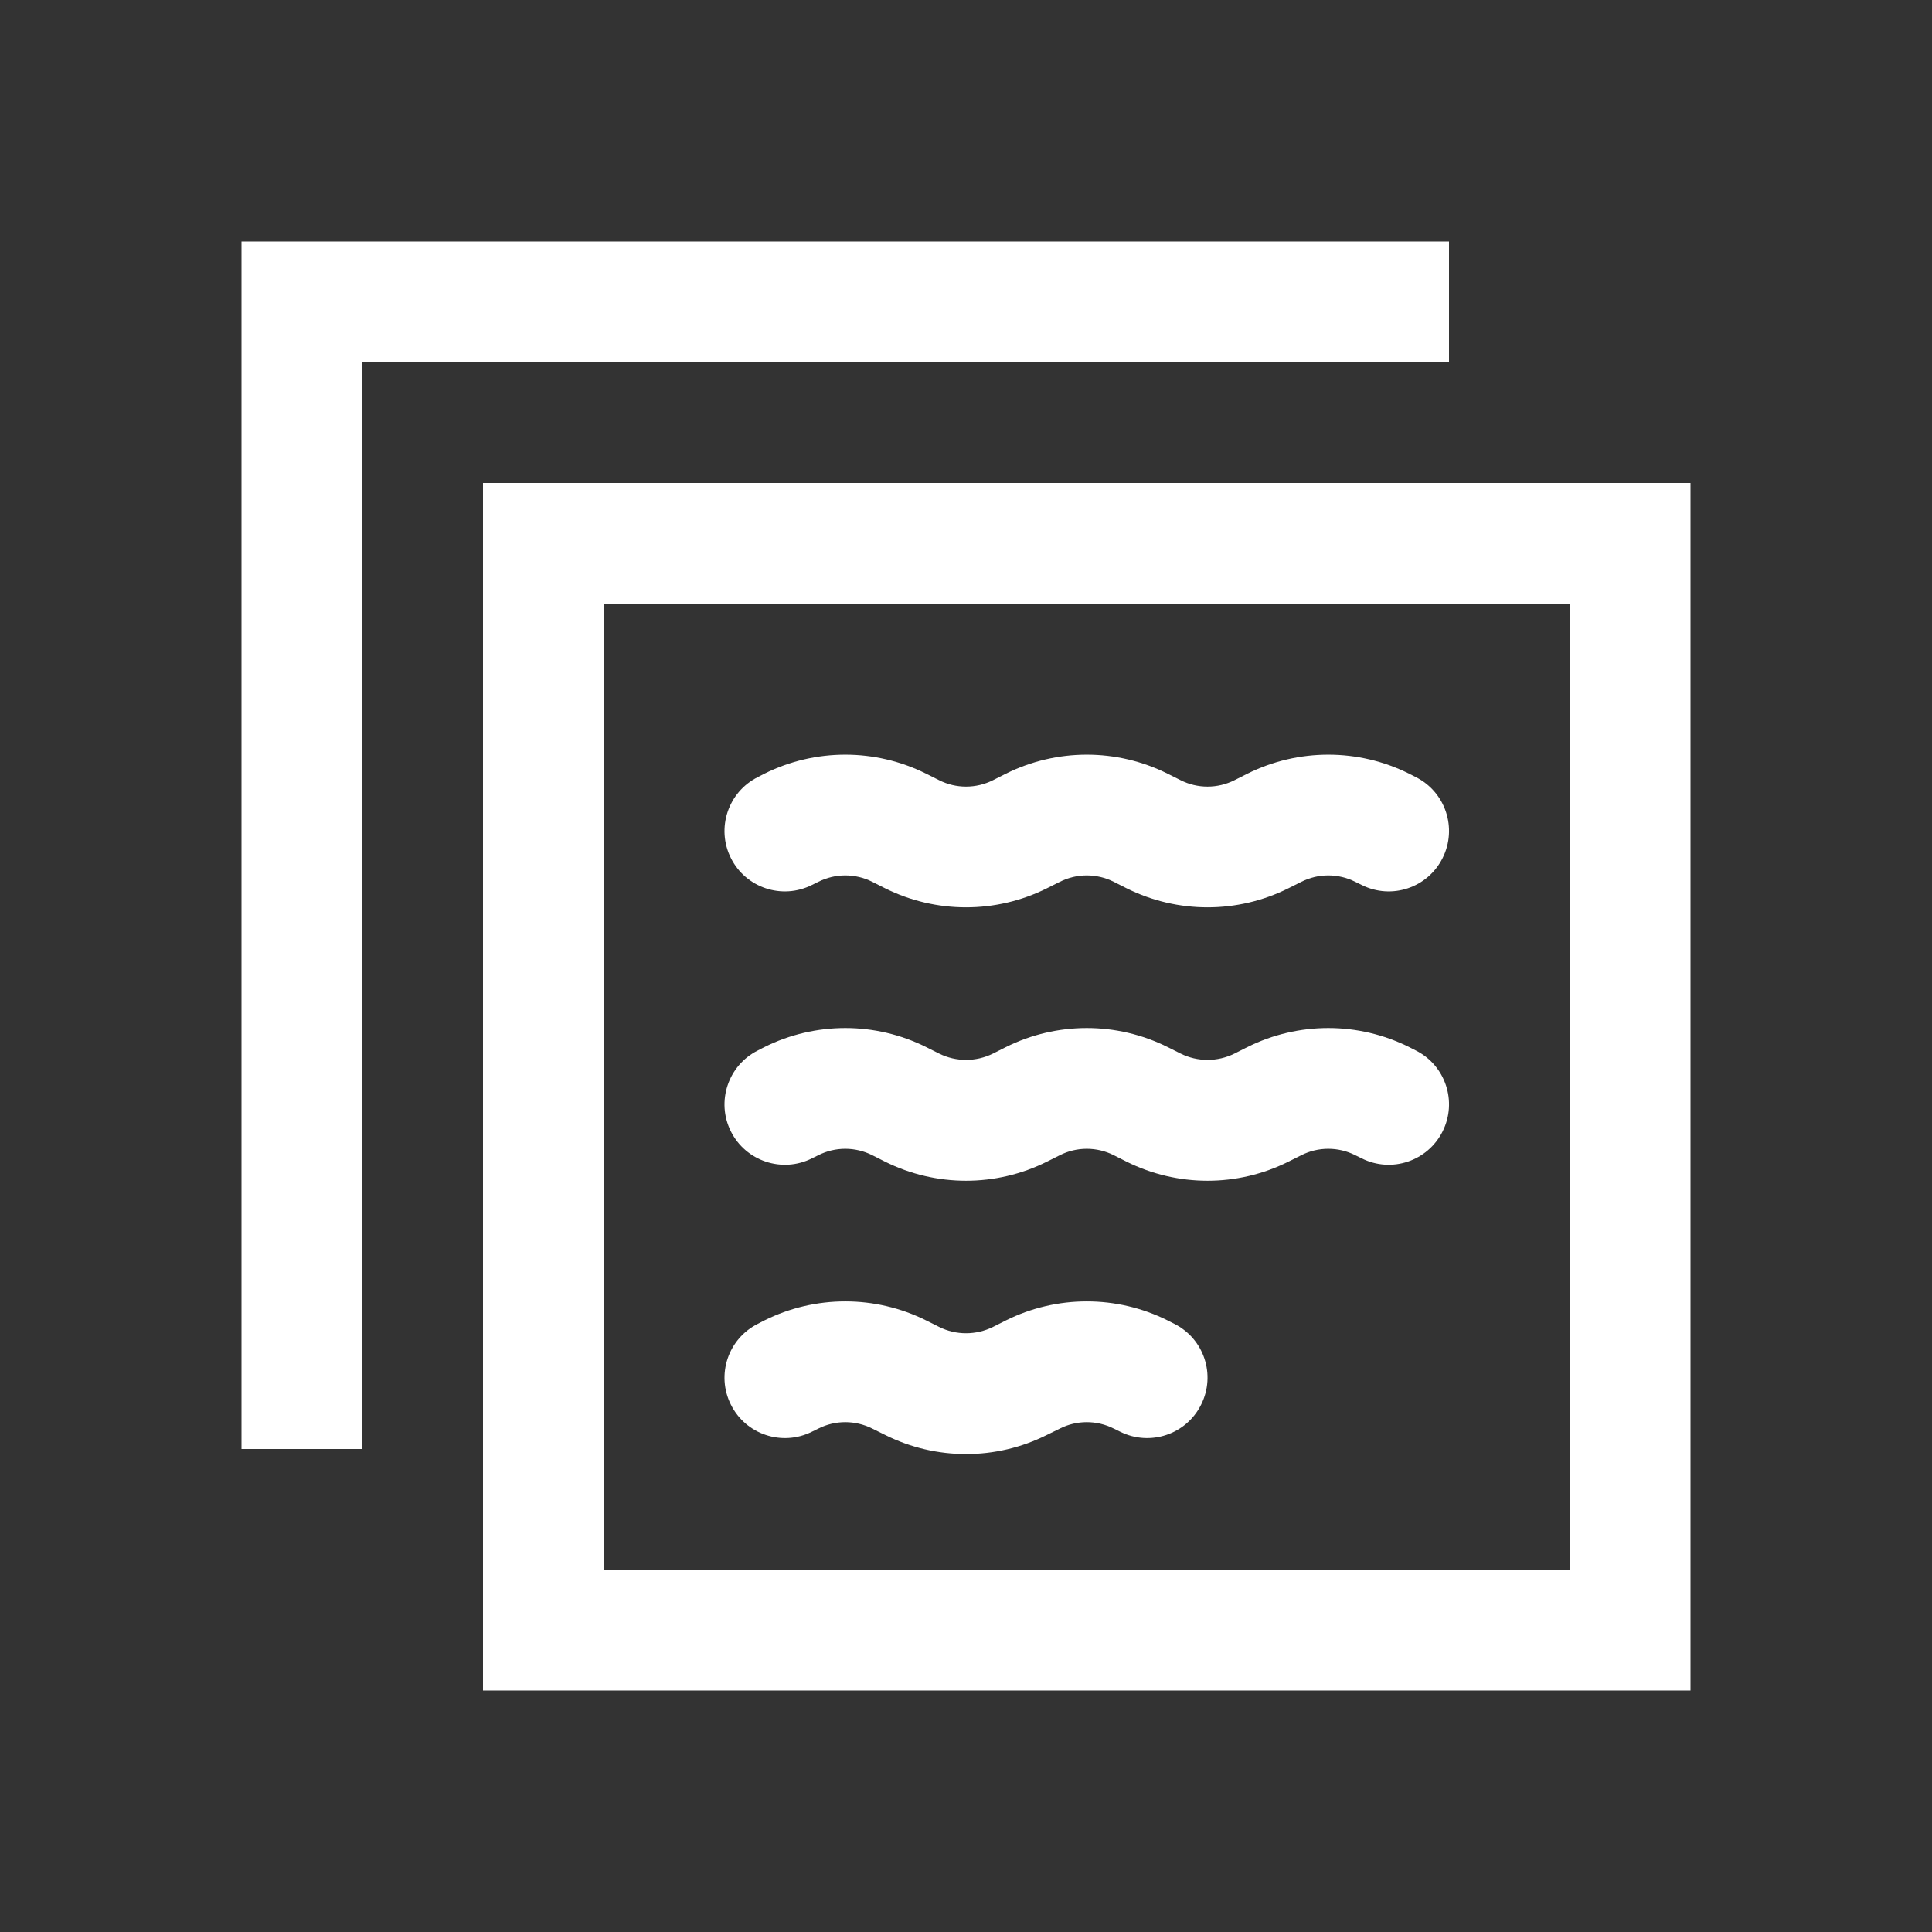
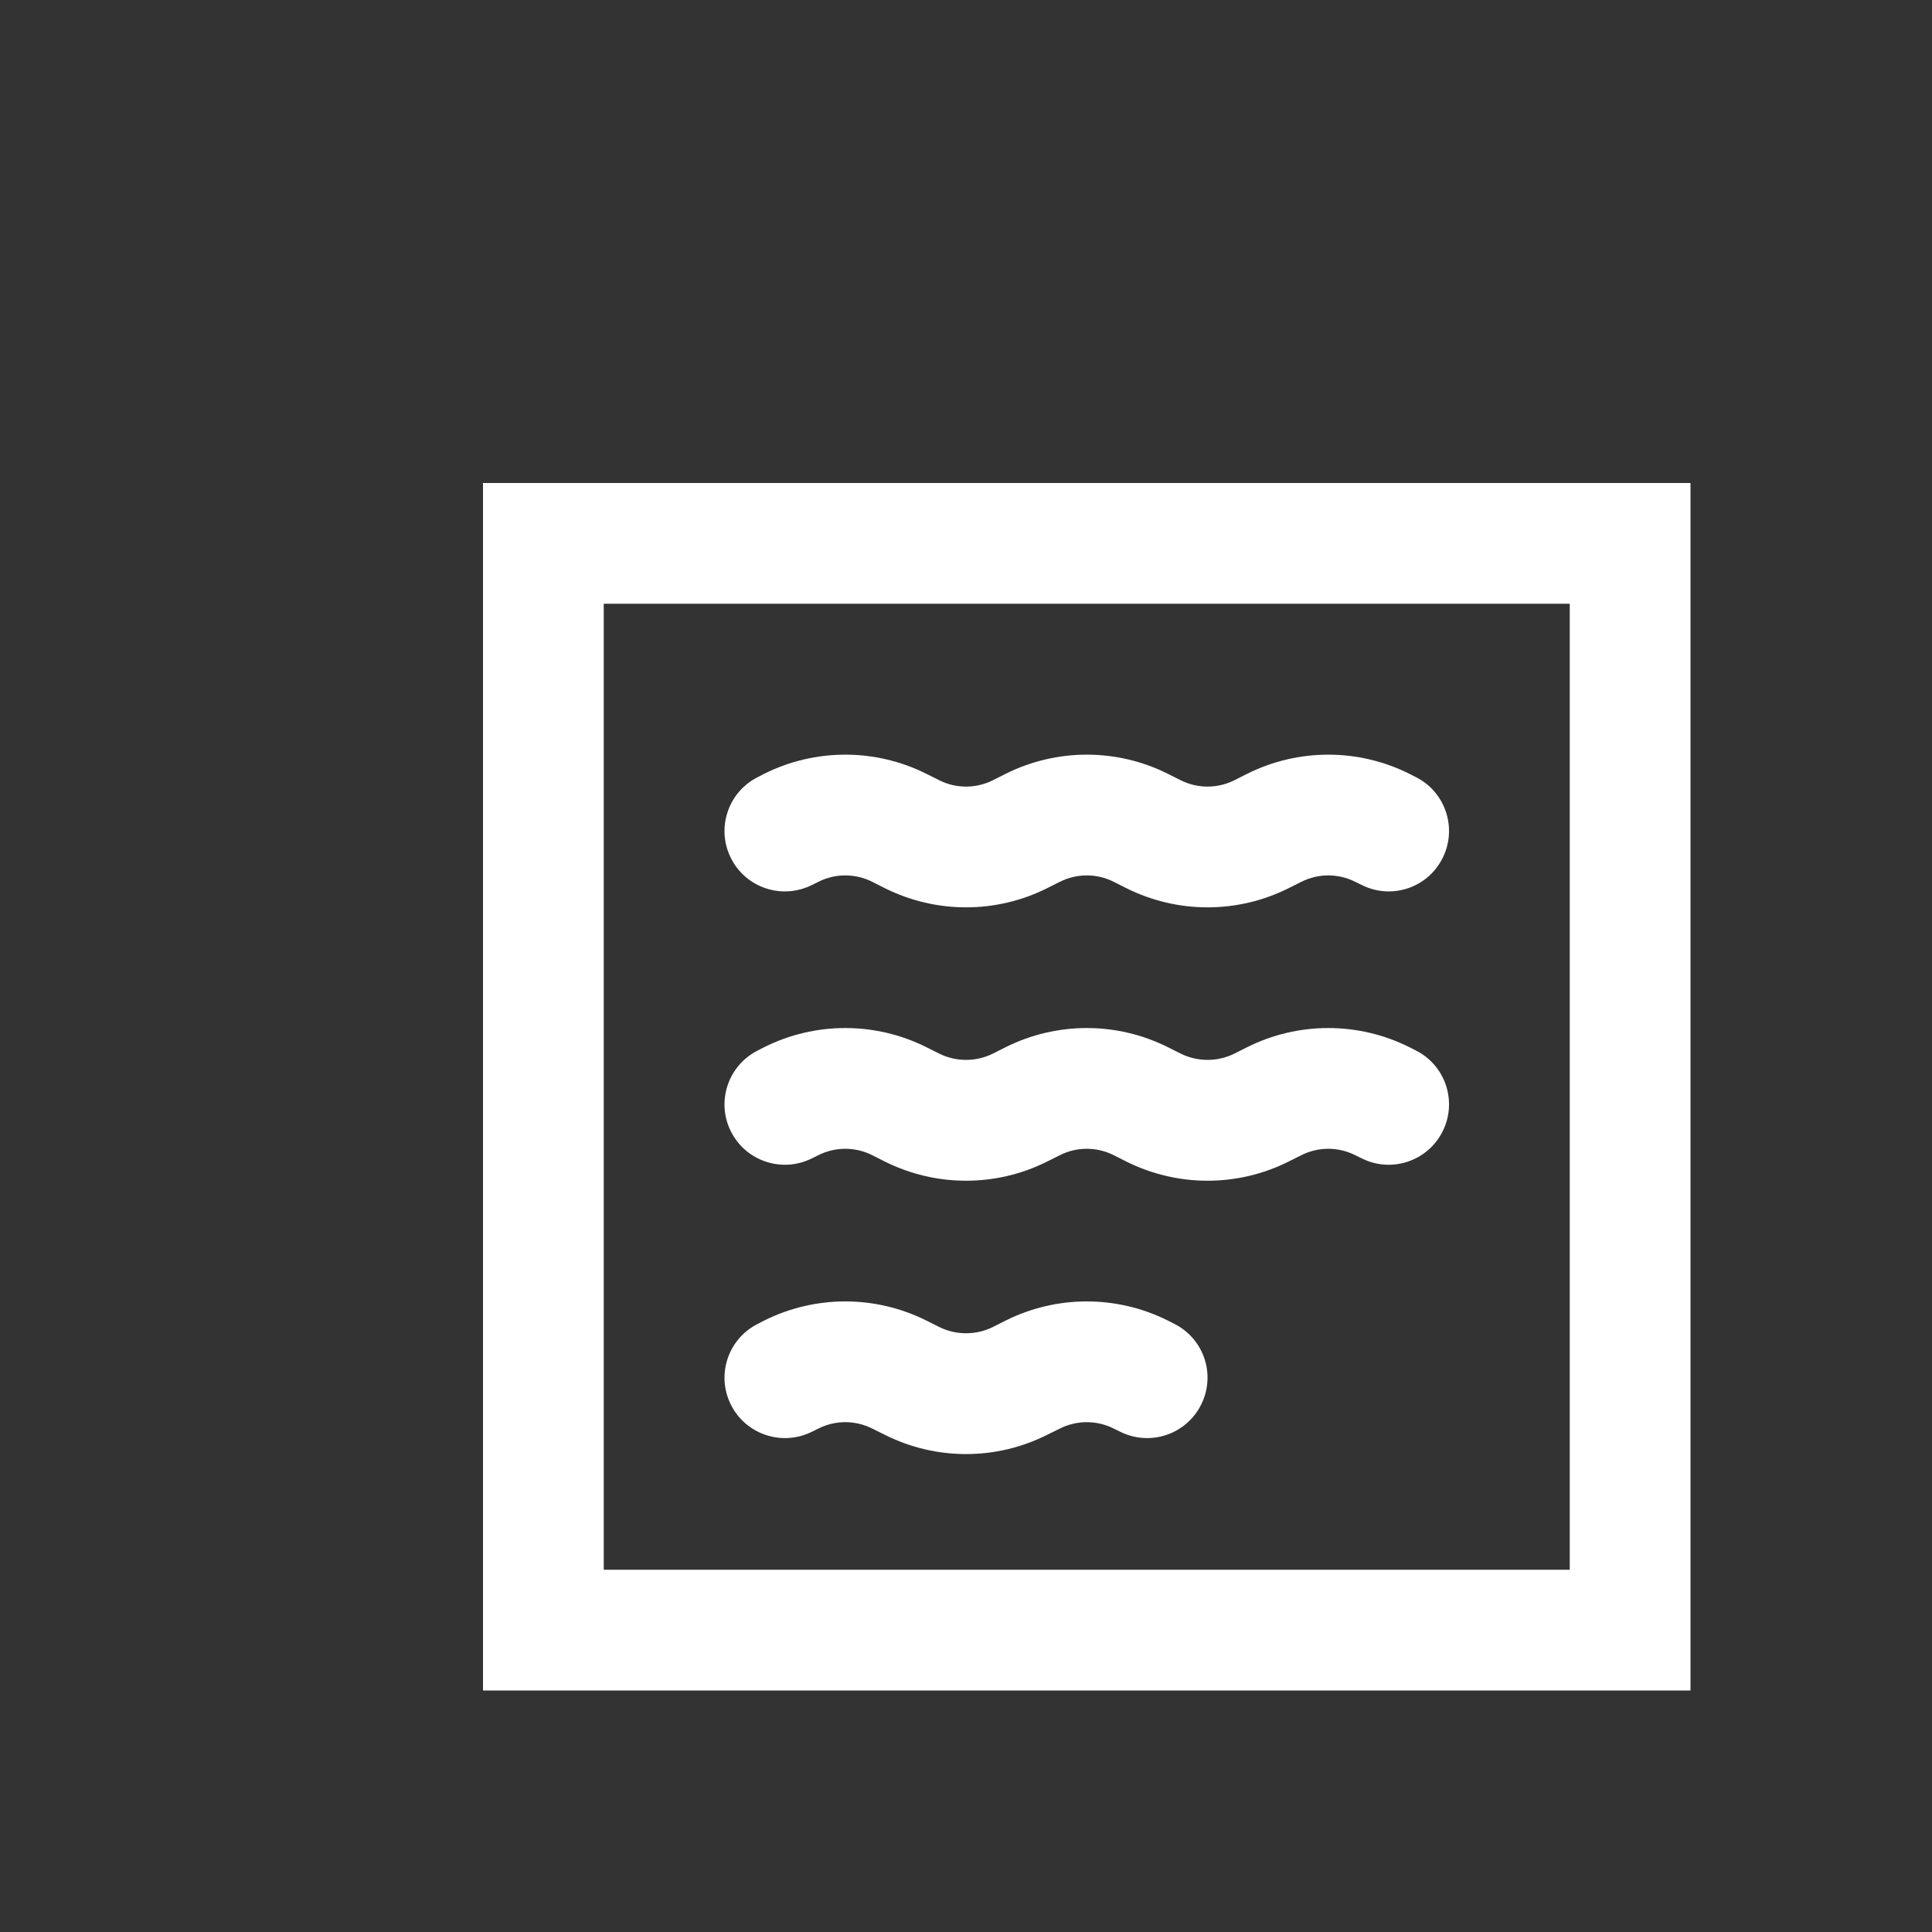
<svg xmlns="http://www.w3.org/2000/svg" width="16" height="16" viewBox="0 0 16 16" fill="none">
  <rect x="0" y="0" width="16" height="16" fill="#333333" stroke="none" />
-   <path d="M3 3H12V2H2V12H3V3Z" fill="white" />
  <path d="M7.671 6.408C7.249 6.197 6.752 6.197 6.329 6.408L6.277 6.435C6.03 6.558 5.929 6.859 6.053 7.106C6.176 7.353 6.477 7.453 6.724 7.329L6.777 7.303C6.917 7.232 7.083 7.232 7.224 7.303L7.329 7.356C7.752 7.567 8.249 7.567 8.671 7.356L8.777 7.303C8.917 7.232 9.083 7.232 9.224 7.303L9.329 7.356C9.752 7.567 10.249 7.567 10.671 7.356L10.777 7.303C10.917 7.232 11.083 7.232 11.224 7.303L11.277 7.329C11.524 7.453 11.824 7.353 11.947 7.106C12.071 6.859 11.971 6.558 11.724 6.435L11.671 6.408C11.249 6.197 10.752 6.197 10.329 6.408L10.224 6.461C10.083 6.532 9.917 6.532 9.777 6.461L9.671 6.408C9.249 6.197 8.752 6.197 8.329 6.408L8.224 6.461C8.083 6.532 7.917 6.532 7.777 6.461L7.671 6.408Z" fill="white" />
  <path d="M7.671 8.672C7.249 8.461 6.752 8.461 6.329 8.672L6.277 8.699C6.03 8.822 5.929 9.123 6.053 9.37C6.176 9.616 6.477 9.717 6.724 9.593L6.777 9.567C6.917 9.496 7.083 9.496 7.224 9.567L7.329 9.62C7.752 9.831 8.249 9.831 8.671 9.62L8.777 9.567C8.917 9.496 9.083 9.496 9.224 9.567L9.329 9.62C9.752 9.831 10.249 9.831 10.671 9.62L10.777 9.567C10.917 9.496 11.083 9.496 11.224 9.567L11.277 9.593C11.524 9.717 11.824 9.616 11.947 9.37C12.071 9.123 11.971 8.822 11.724 8.699L11.671 8.672C11.249 8.461 10.752 8.461 10.329 8.672L10.224 8.725C10.083 8.795 9.917 8.795 9.777 8.725L9.671 8.672C9.249 8.461 8.752 8.461 8.329 8.672L8.224 8.725C8.083 8.795 7.917 8.795 7.777 8.725L7.671 8.672Z" fill="white" />
  <path d="M7.671 10.936C7.249 10.725 6.752 10.725 6.329 10.936L6.277 10.963C6.03 11.086 5.929 11.386 6.053 11.633C6.176 11.88 6.477 11.98 6.724 11.857L6.777 11.831C6.917 11.76 7.083 11.76 7.224 11.831L7.329 11.883C7.752 12.095 8.249 12.095 8.671 11.883L8.777 11.831C8.917 11.76 9.083 11.76 9.224 11.831L9.277 11.857C9.524 11.98 9.824 11.88 9.947 11.633C10.071 11.386 9.971 11.086 9.724 10.963L9.671 10.936C9.249 10.725 8.752 10.725 8.329 10.936L8.224 10.989C8.083 11.059 7.917 11.059 7.777 10.989L7.671 10.936Z" fill="white" />
  <path fill-rule="evenodd" clip-rule="evenodd" d="M4 4V14H14V4H4ZM13 5H5V13H13V5Z" fill="white" />
</svg>